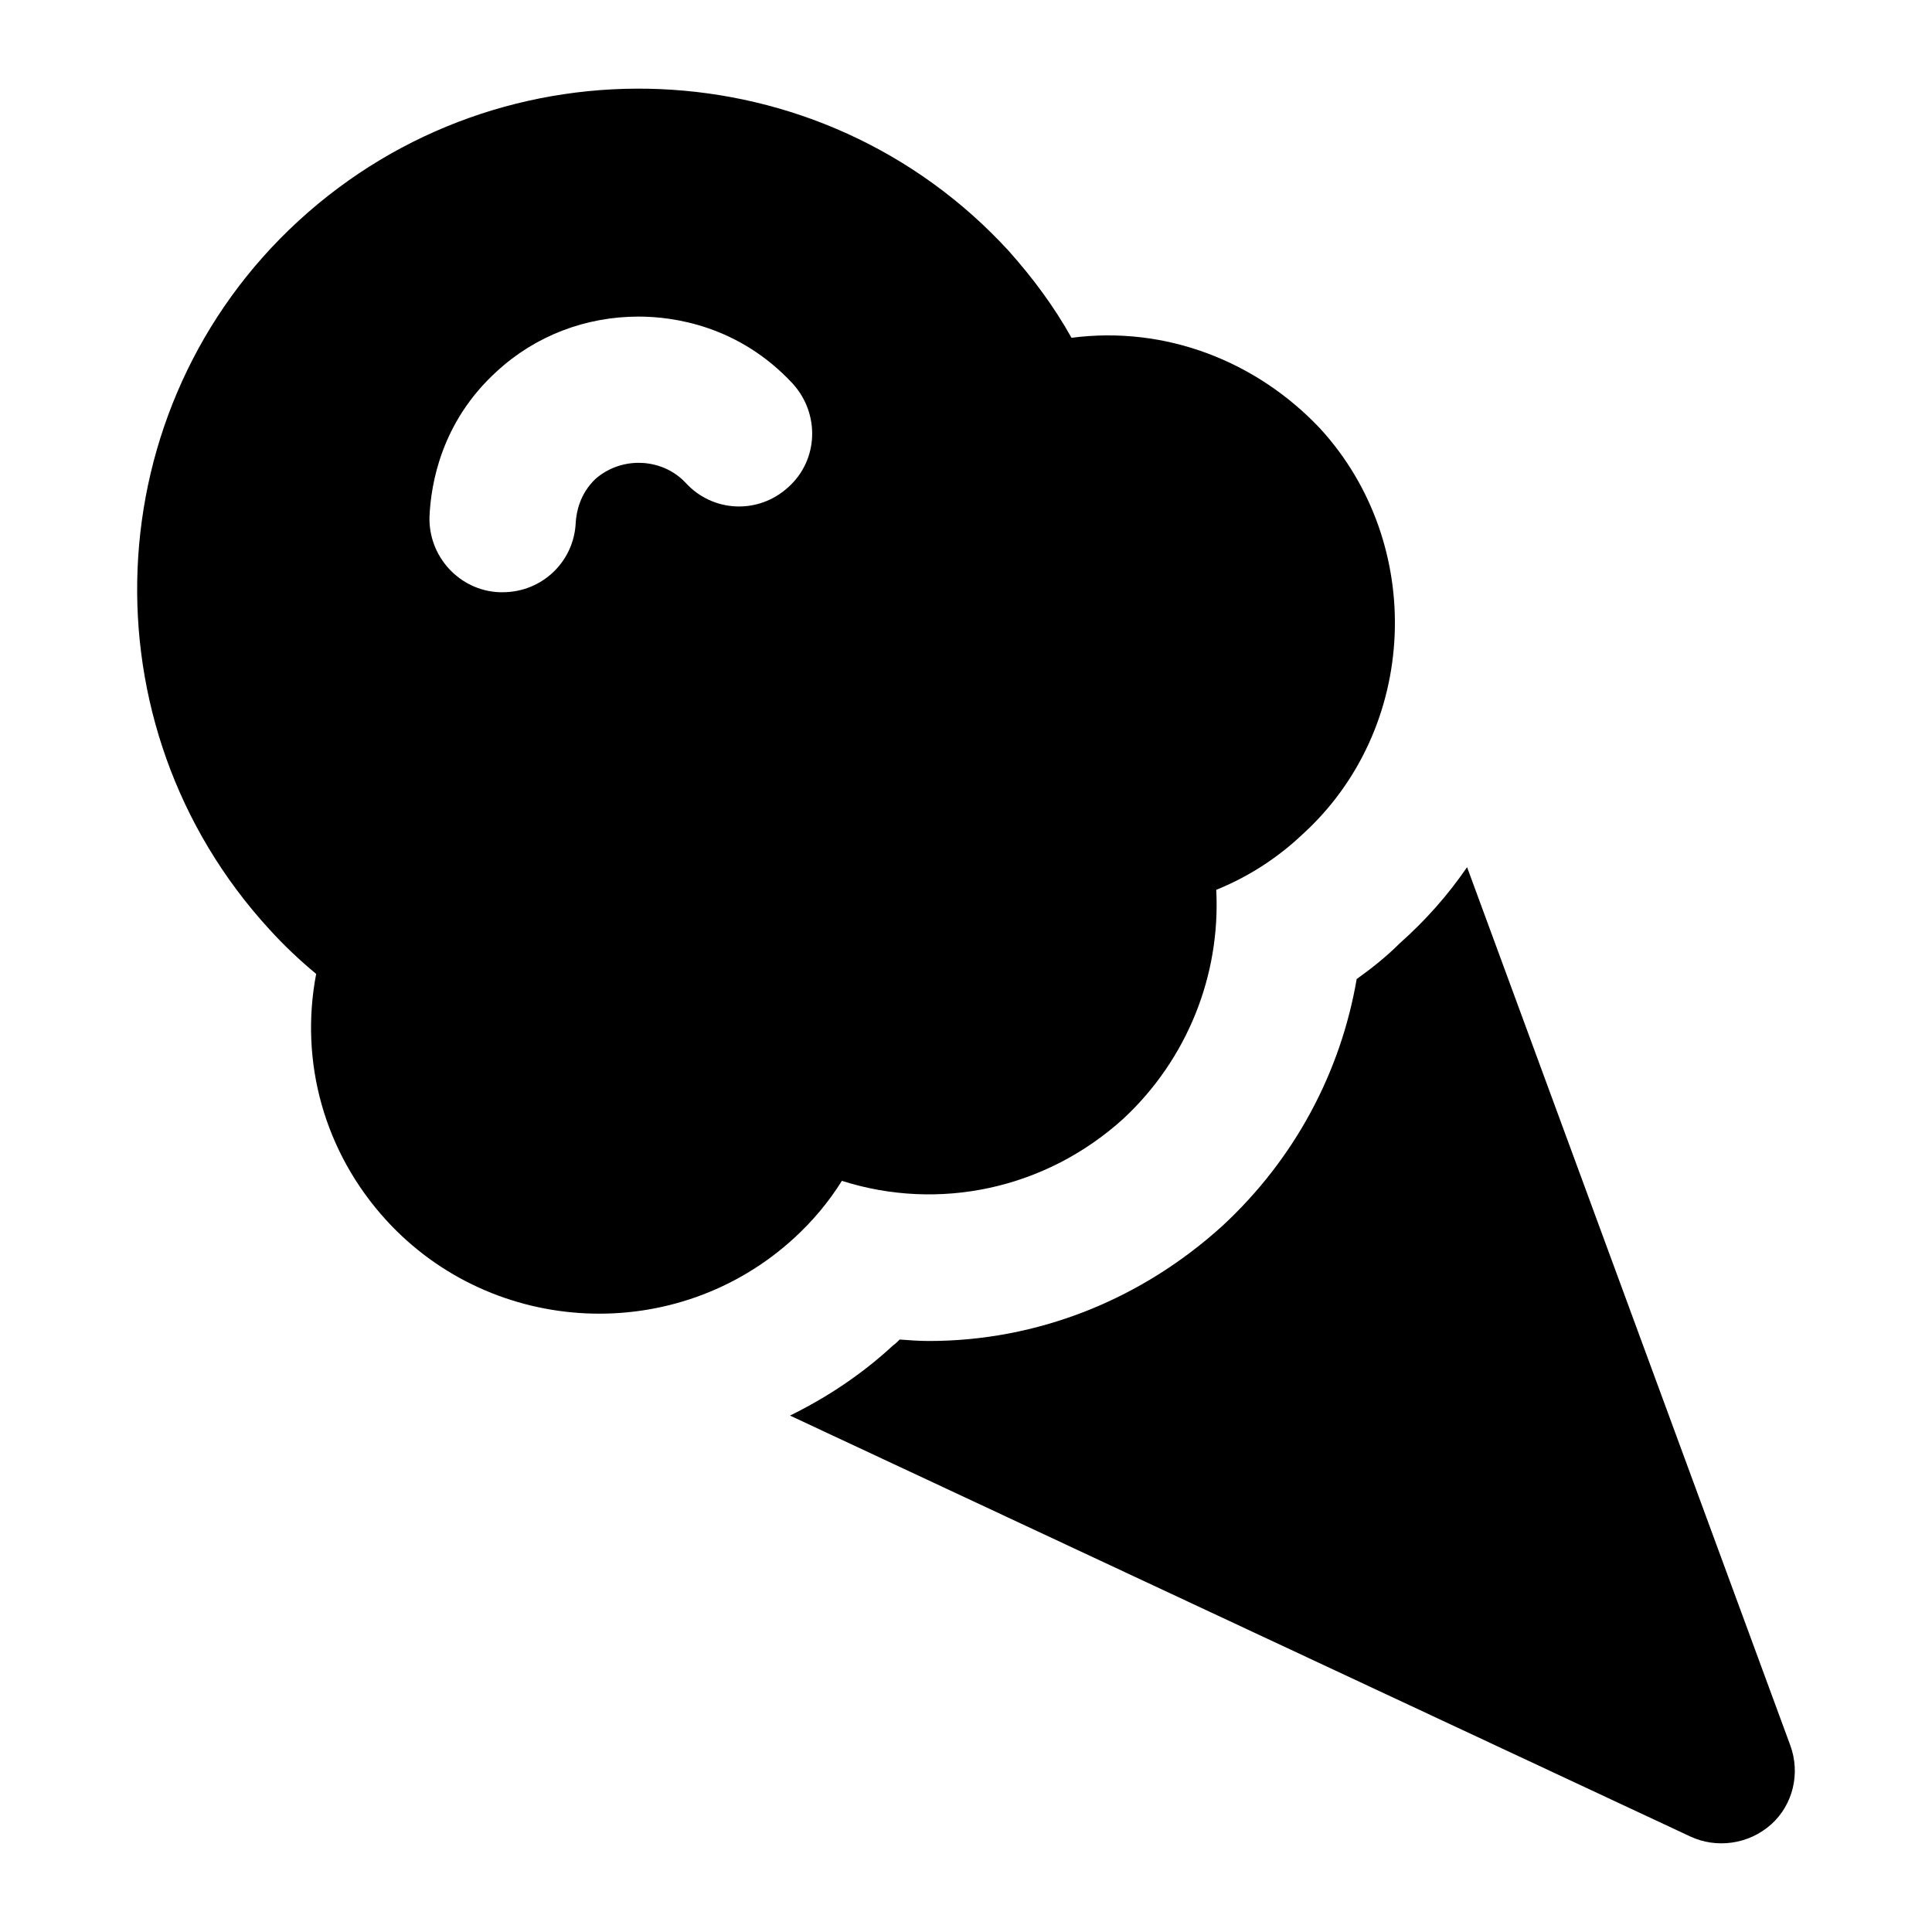
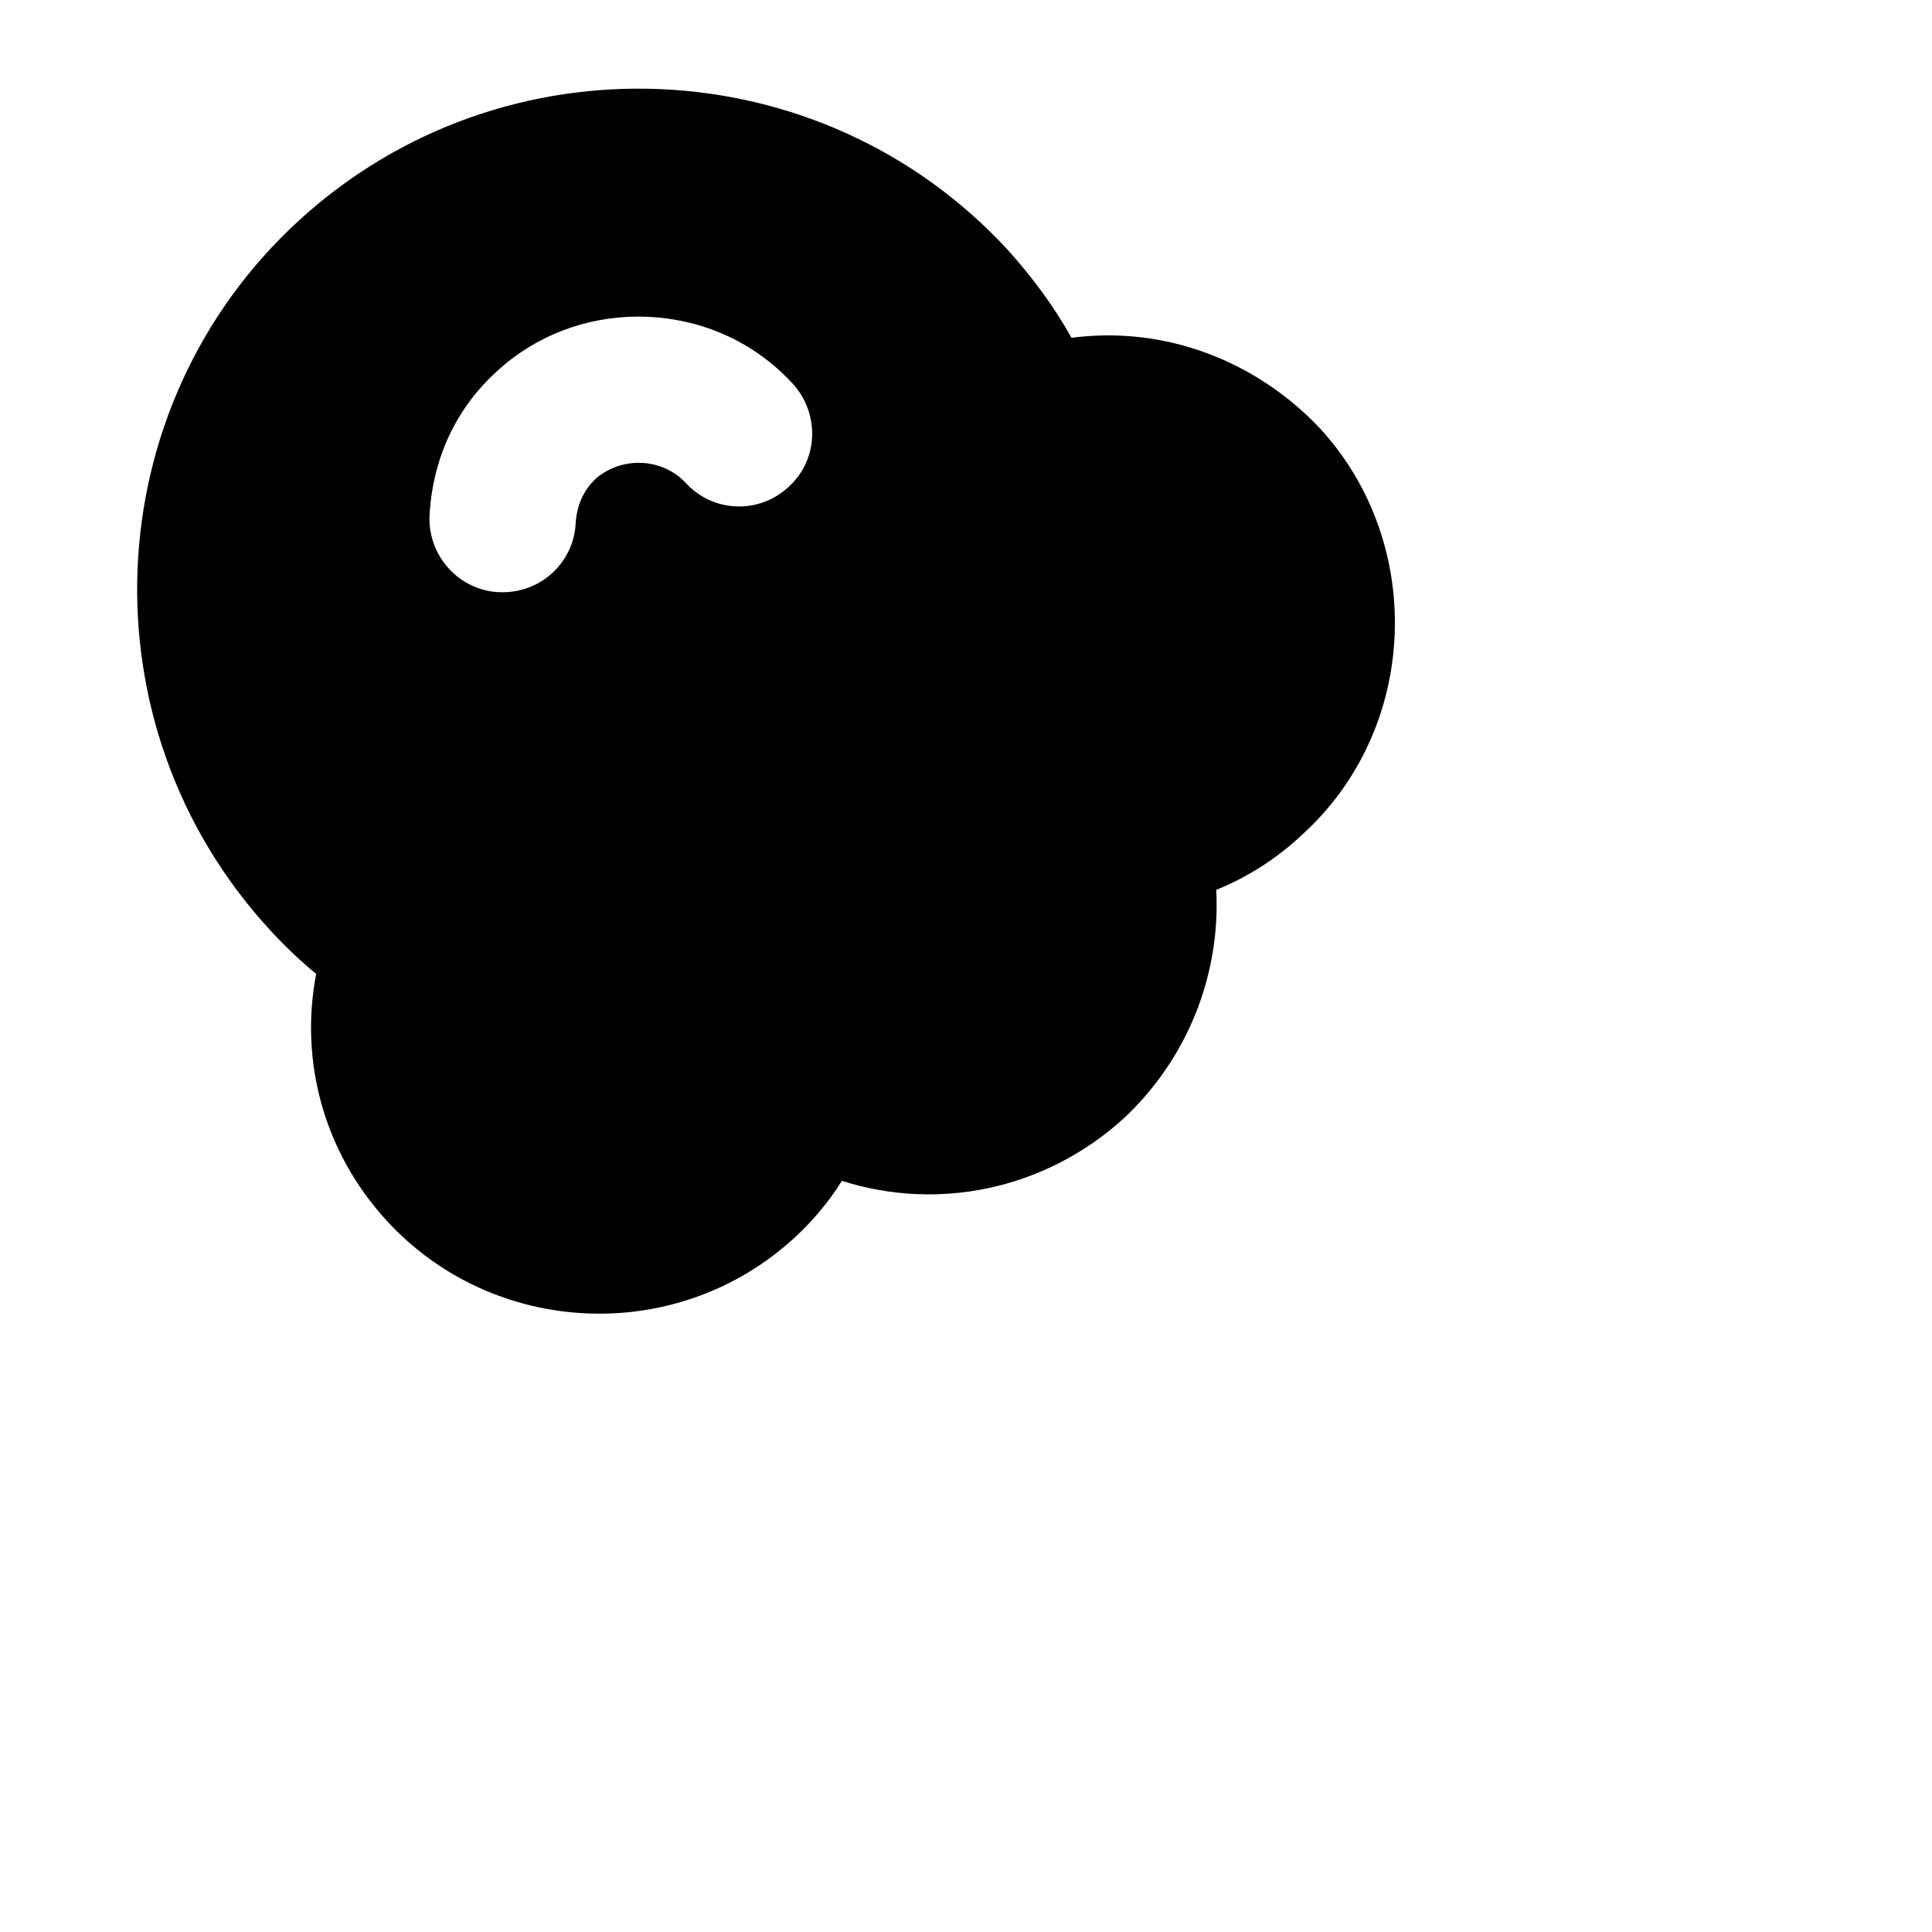
<svg xmlns="http://www.w3.org/2000/svg" fill="#000000" width="800px" height="800px" version="1.1" viewBox="144 144 512 512">
  <g>
-     <path d="m468.07 468.76c-21.703 19.766-49.219 30.617-77.898 30.617-2.516 0-5.231-0.195-7.75-0.387-0.586 0.582-1.164 1.164-1.746 1.551-8.141 7.555-17.441 13.758-27.32 18.602l238.73 111.61c6.57 3.031 15.129 2.242 21.316-3.293 5.809-5.231 7.75-13.566 5.039-20.93l-85.652-232.72c-5.035 7.359-11.043 14.145-17.824 20.152-3.488 3.488-7.359 6.586-11.43 9.496-4.266 24.805-16.473 47.668-35.461 65.301z" />
    <path d="m427.96 233.52c-4.656-8.332-10.273-15.891-16.672-23.059-49.602-54.062-134.09-57.551-188.15-7.949-53.863 49.414-57.355 133.71-7.75 187.77 3.68 4.07 7.949 8.137 12.402 11.816-4.457 23.25 2.129 47.281 18.602 65.305 28.309 30.926 76.934 33.277 108.12 4.648 4.844-4.457 9.102-9.496 12.594-15.113 25.574 8.137 53.863 2.324 74.605-16.473 17.051-15.887 25.773-38.172 24.609-60.648 8.137-3.297 15.887-8.141 22.668-14.531 31.094-28.082 32.914-77.152 4.844-107.74-16.754-17.75-40.836-27.297-65.875-24.027zm-74.992 39.527c-7.949 7.359-20.152 6.777-27.324-1.164-4.07-4.262-9.102-5.231-12.398-5.231-4.262 0-8.332 1.551-11.434 4.262-4.258 4.07-5.035 8.914-5.234 11.434-0.387 10.465-8.914 18.602-19.379 18.602h-0.773c-10.656-0.387-18.988-9.492-18.602-20.152 0.387-8.523 3.102-24.996 17.824-38.367 10.273-9.496 23.645-14.531 37.594-14.531 9.105 0 26.543 2.328 40.887 17.824 7.172 7.949 6.789 20.152-1.16 27.324z" />
  </g>
</svg>